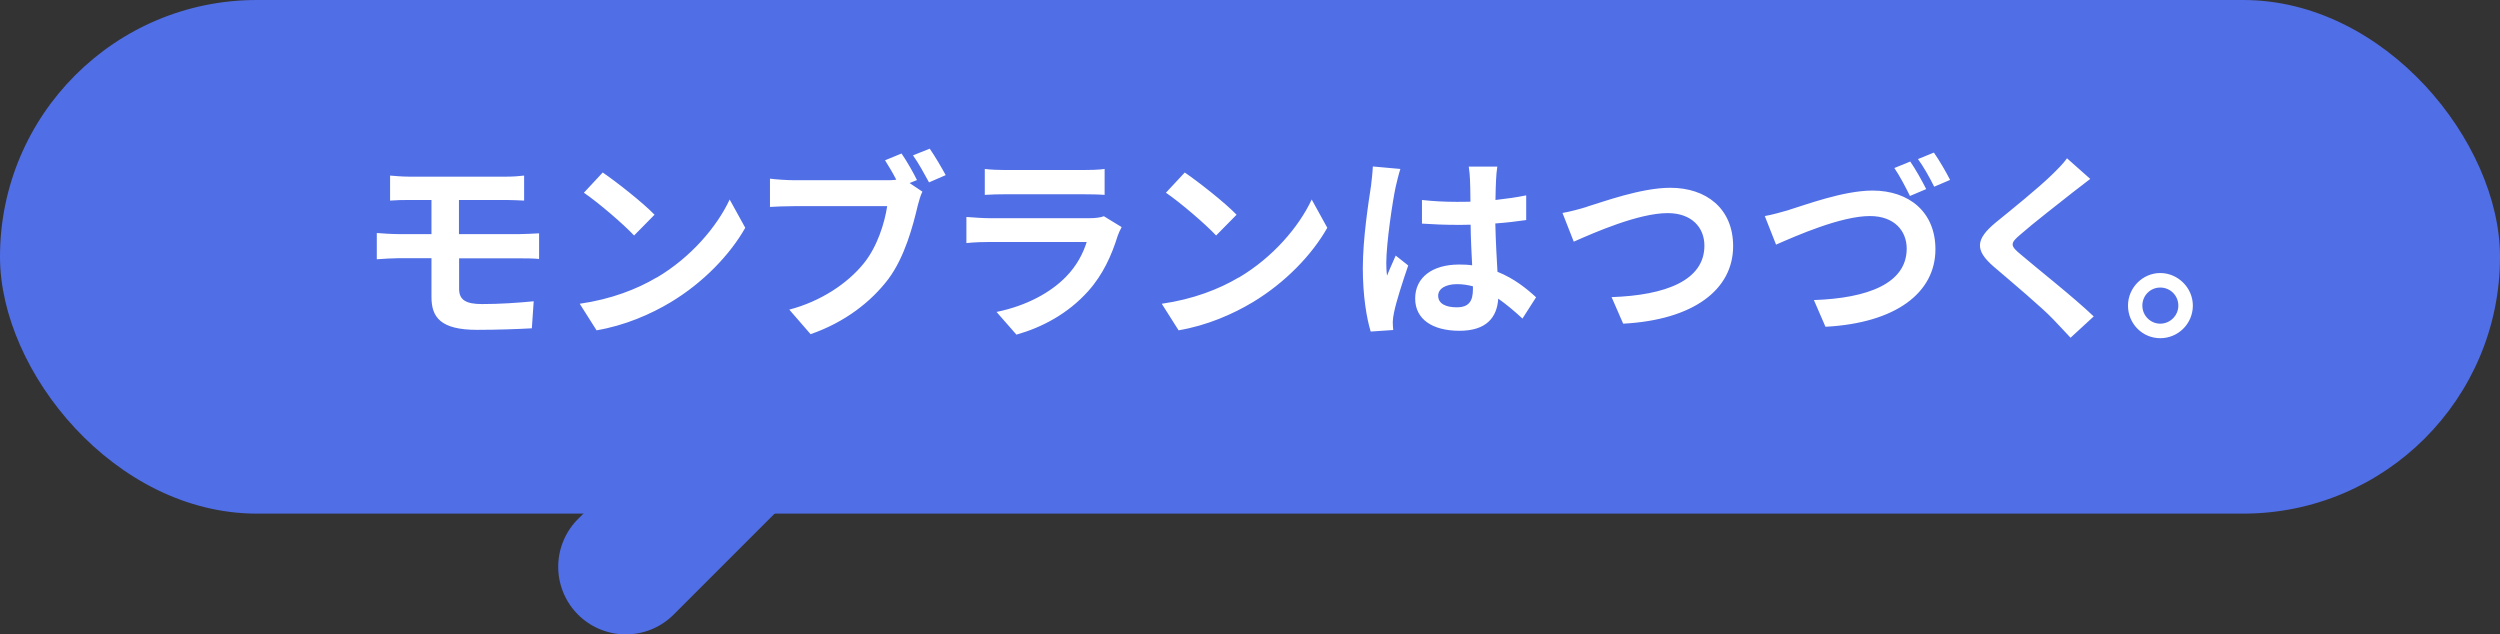
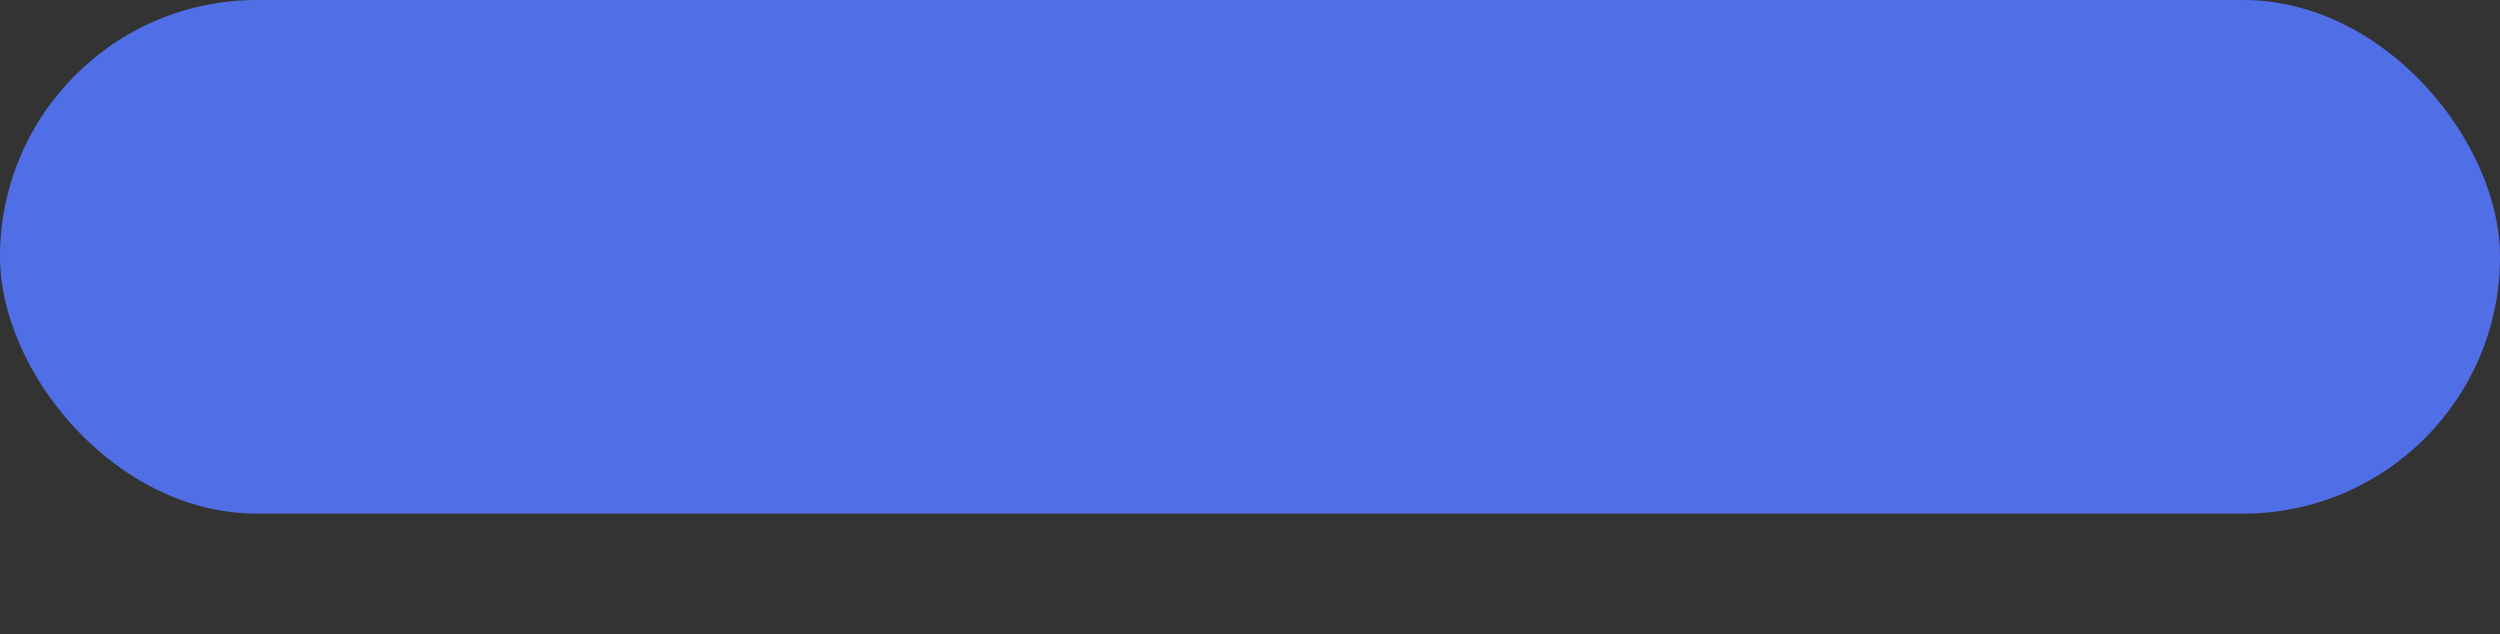
<svg xmlns="http://www.w3.org/2000/svg" id="b" data-name="レイヤー_2" viewBox="0 0 161.89 41.08">
  <rect x="0" y="0" width="161.89" height="41.08" fill="#333333" stroke="none" />
  <defs>
    <style>.d{fill:#506ee6}</style>
  </defs>
  <g id="c" data-name="レイヤー_1">
    <rect class="d" width="161.89" height="33.26" rx="16.63" ry="16.63" />
-     <path class="d" d="M40.52 41.08a4.376 4.376 0 0 1-3.09-7.47l7.83-7.83a4.376 4.376 0 0 1 6.19 0 4.376 4.376 0 0 1 0 6.19l-7.83 7.83c-.85.85-1.97 1.28-3.09 1.28Z" />
-     <path d="M29.73 18.71c0 .71.44.98 1.48.98 1.16 0 2.31-.08 3.35-.18l-.12 1.75c-.84.05-2.31.1-3.54.1-2.38 0-2.96-.82-2.96-2.13v-2.51h-2.12c-.38 0-1.03.04-1.42.07v-1.7c.36.03 1.01.07 1.42.07h2.12v-2.21h-1.42c-.47 0-.88.01-1.26.04v-1.62c.38.03.79.07 1.26.07h6.25c.44 0 .86-.03 1.17-.07v1.62c-.34-.01-.7-.04-1.17-.04h-3.05v2.21h3.93c.27 0 .92-.03 1.26-.05v1.66c-.35-.04-.94-.04-1.22-.04h-3.96v1.99Zm12.79-.73c2.22-1.31 3.91-3.3 4.73-5.06l1.01 1.83c-.99 1.75-2.72 3.55-4.81 4.81-1.31.79-2.99 1.52-4.82 1.83l-1.09-1.72c2.03-.29 3.72-.95 4.98-1.7Zm-.13-4.08-1.33 1.35c-.68-.73-2.3-2.12-3.25-2.77l1.22-1.31c.88.6 2.6 1.95 3.35 2.73Zm16.52-2.04.82.55c-.13.25-.22.62-.3.9-.3 1.27-.83 3.33-1.92 4.78-1.09 1.43-2.77 2.77-5.02 3.55l-1.38-1.59c2.03-.53 3.77-1.69 4.82-2.99.87-1.07 1.35-2.59 1.52-3.71h-6.04c-.6 0-1.21.03-1.55.05v-1.83c.38.05 1.12.1 1.55.1h6.06c.14 0 .36 0 .57-.03-.22-.43-.48-.87-.73-1.26l1.07-.44c.34.49.77 1.25 1 1.72l-.47.19Zm1.29-2.24c.33.47.79 1.26 1.04 1.72l-1.08.47c-.29-.53-.69-1.27-1.04-1.75l1.08-.43Zm12.43 5.09c-.09.17-.2.4-.25.55-.39 1.26-.95 2.52-1.92 3.6-1.31 1.46-2.98 2.34-4.64 2.81l-1.29-1.47c1.95-.4 3.51-1.26 4.5-2.28.7-.71 1.11-1.52 1.34-2.25h-6.28c-.31 0-.96.01-1.51.07v-1.69c.55.04 1.1.08 1.51.08h6.44c.42 0 .77-.05.95-.13l1.16.71Zm-8.86-3.77c.36.05.91.07 1.35.07h5.01c.4 0 1.04-.01 1.4-.07v1.68c-.35-.03-.96-.04-1.43-.04h-4.98c-.42 0-.97.01-1.35.04v-1.68Zm16.44 7.04c2.22-1.31 3.91-3.3 4.73-5.06l1.01 1.83c-.99 1.75-2.72 3.55-4.81 4.81-1.31.79-2.99 1.52-4.82 1.83l-1.09-1.72c2.03-.29 3.72-.95 4.98-1.7Zm-.13-4.08-1.33 1.35c-.68-.73-2.3-2.12-3.25-2.77l1.22-1.31c.88.6 2.6 1.95 3.35 2.73Zm10.6-2.95c-.09.26-.25.91-.3 1.14-.19.86-.61 3.65-.61 4.94 0 .25.01.57.05.82.17-.44.38-.88.56-1.3l.81.64c-.36 1.05-.78 2.35-.92 3.05-.04.18-.08.46-.08.6 0 .13.01.35.03.53l-1.46.1c-.27-.88-.51-2.35-.51-4.1 0-1.95.38-4.34.53-5.33.04-.35.1-.84.12-1.26l1.78.16Zm7.91 9.68c-.55-.51-1.07-.94-1.57-1.29-.08 1.22-.77 2.08-2.51 2.08s-2.87-.74-2.87-2.09 1.09-2.2 2.85-2.2c.29 0 .57.01.84.05-.04-.79-.09-1.72-.1-2.63-.31.01-.61.01-.91.01-.75 0-1.48-.03-2.24-.08v-1.53c.73.08 1.47.12 2.24.12.3 0 .6 0 .9-.01-.01-.62-.01-1.13-.03-1.42 0-.2-.04-.59-.08-.85h1.85c-.04.26-.07.56-.08.83-.01.29-.04.77-.04 1.33.7-.08 1.37-.17 1.99-.3v1.6c-.61.09-1.3.17-2 .22.03 1.23.09 2.26.14 3.13 1.08.43 1.89 1.09 2.5 1.65l-.87 1.36Zm-3.21-2.09c-.34-.09-.68-.14-1.03-.14-.73 0-1.22.29-1.22.75 0 .53.52.75 1.2.75.79 0 1.05-.4 1.05-1.17v-.2Zm7.37-5.15c1-.3 3.51-1.23 5.41-1.23 2.34 0 4.07 1.35 4.07 3.78 0 2.83-2.59 4.78-7.12 5.02l-.75-1.72c3.5-.12 6.01-1.08 6.01-3.33 0-1.18-.82-2.11-2.38-2.11-1.87 0-4.73 1.25-6.08 1.85l-.73-1.86c.47-.08 1.11-.25 1.59-.4Zm13.1.2c1-.3 3.51-1.25 5.41-1.25 2.34 0 4.07 1.37 4.07 3.8 0 2.82-2.57 4.78-7.12 5.02l-.75-1.73c3.5-.12 6.01-1.08 6.01-3.33 0-1.17-.82-2.11-2.38-2.11-1.87 0-4.73 1.26-6.08 1.85l-.73-1.85c.47-.08 1.1-.26 1.59-.4Zm8.87-1.34-1.04.44c-.26-.53-.66-1.3-1.01-1.81l1.03-.42c.33.47.79 1.3 1.03 1.78Zm1.56-.6-1.03.44c-.27-.55-.69-1.3-1.05-1.79l1.03-.42c.34.48.82 1.31 1.05 1.77Zm9.07-.06c-.4.3-.83.64-1.13.87-.83.66-2.54 1.98-3.38 2.72-.69.58-.68.73.03 1.31.95.82 3.43 2.77 4.71 4l-1.5 1.38c-.36-.4-.77-.81-1.13-1.2-.7-.74-2.67-2.4-3.83-3.39-1.27-1.09-1.18-1.79.1-2.86 1.01-.82 2.77-2.24 3.64-3.09.36-.35.78-.77.99-1.08l1.51 1.34Zm6.65 8.2c0 1.16-.94 2.11-2.11 2.11s-2.09-.95-2.09-2.11.95-2.11 2.09-2.11 2.11.95 2.11 2.11Zm-.94 0c0-.65-.52-1.17-1.17-1.17s-1.16.52-1.16 1.17.53 1.17 1.16 1.17 1.17-.52 1.17-1.17Z" style="fill:#fff" />
  </g>
</svg>